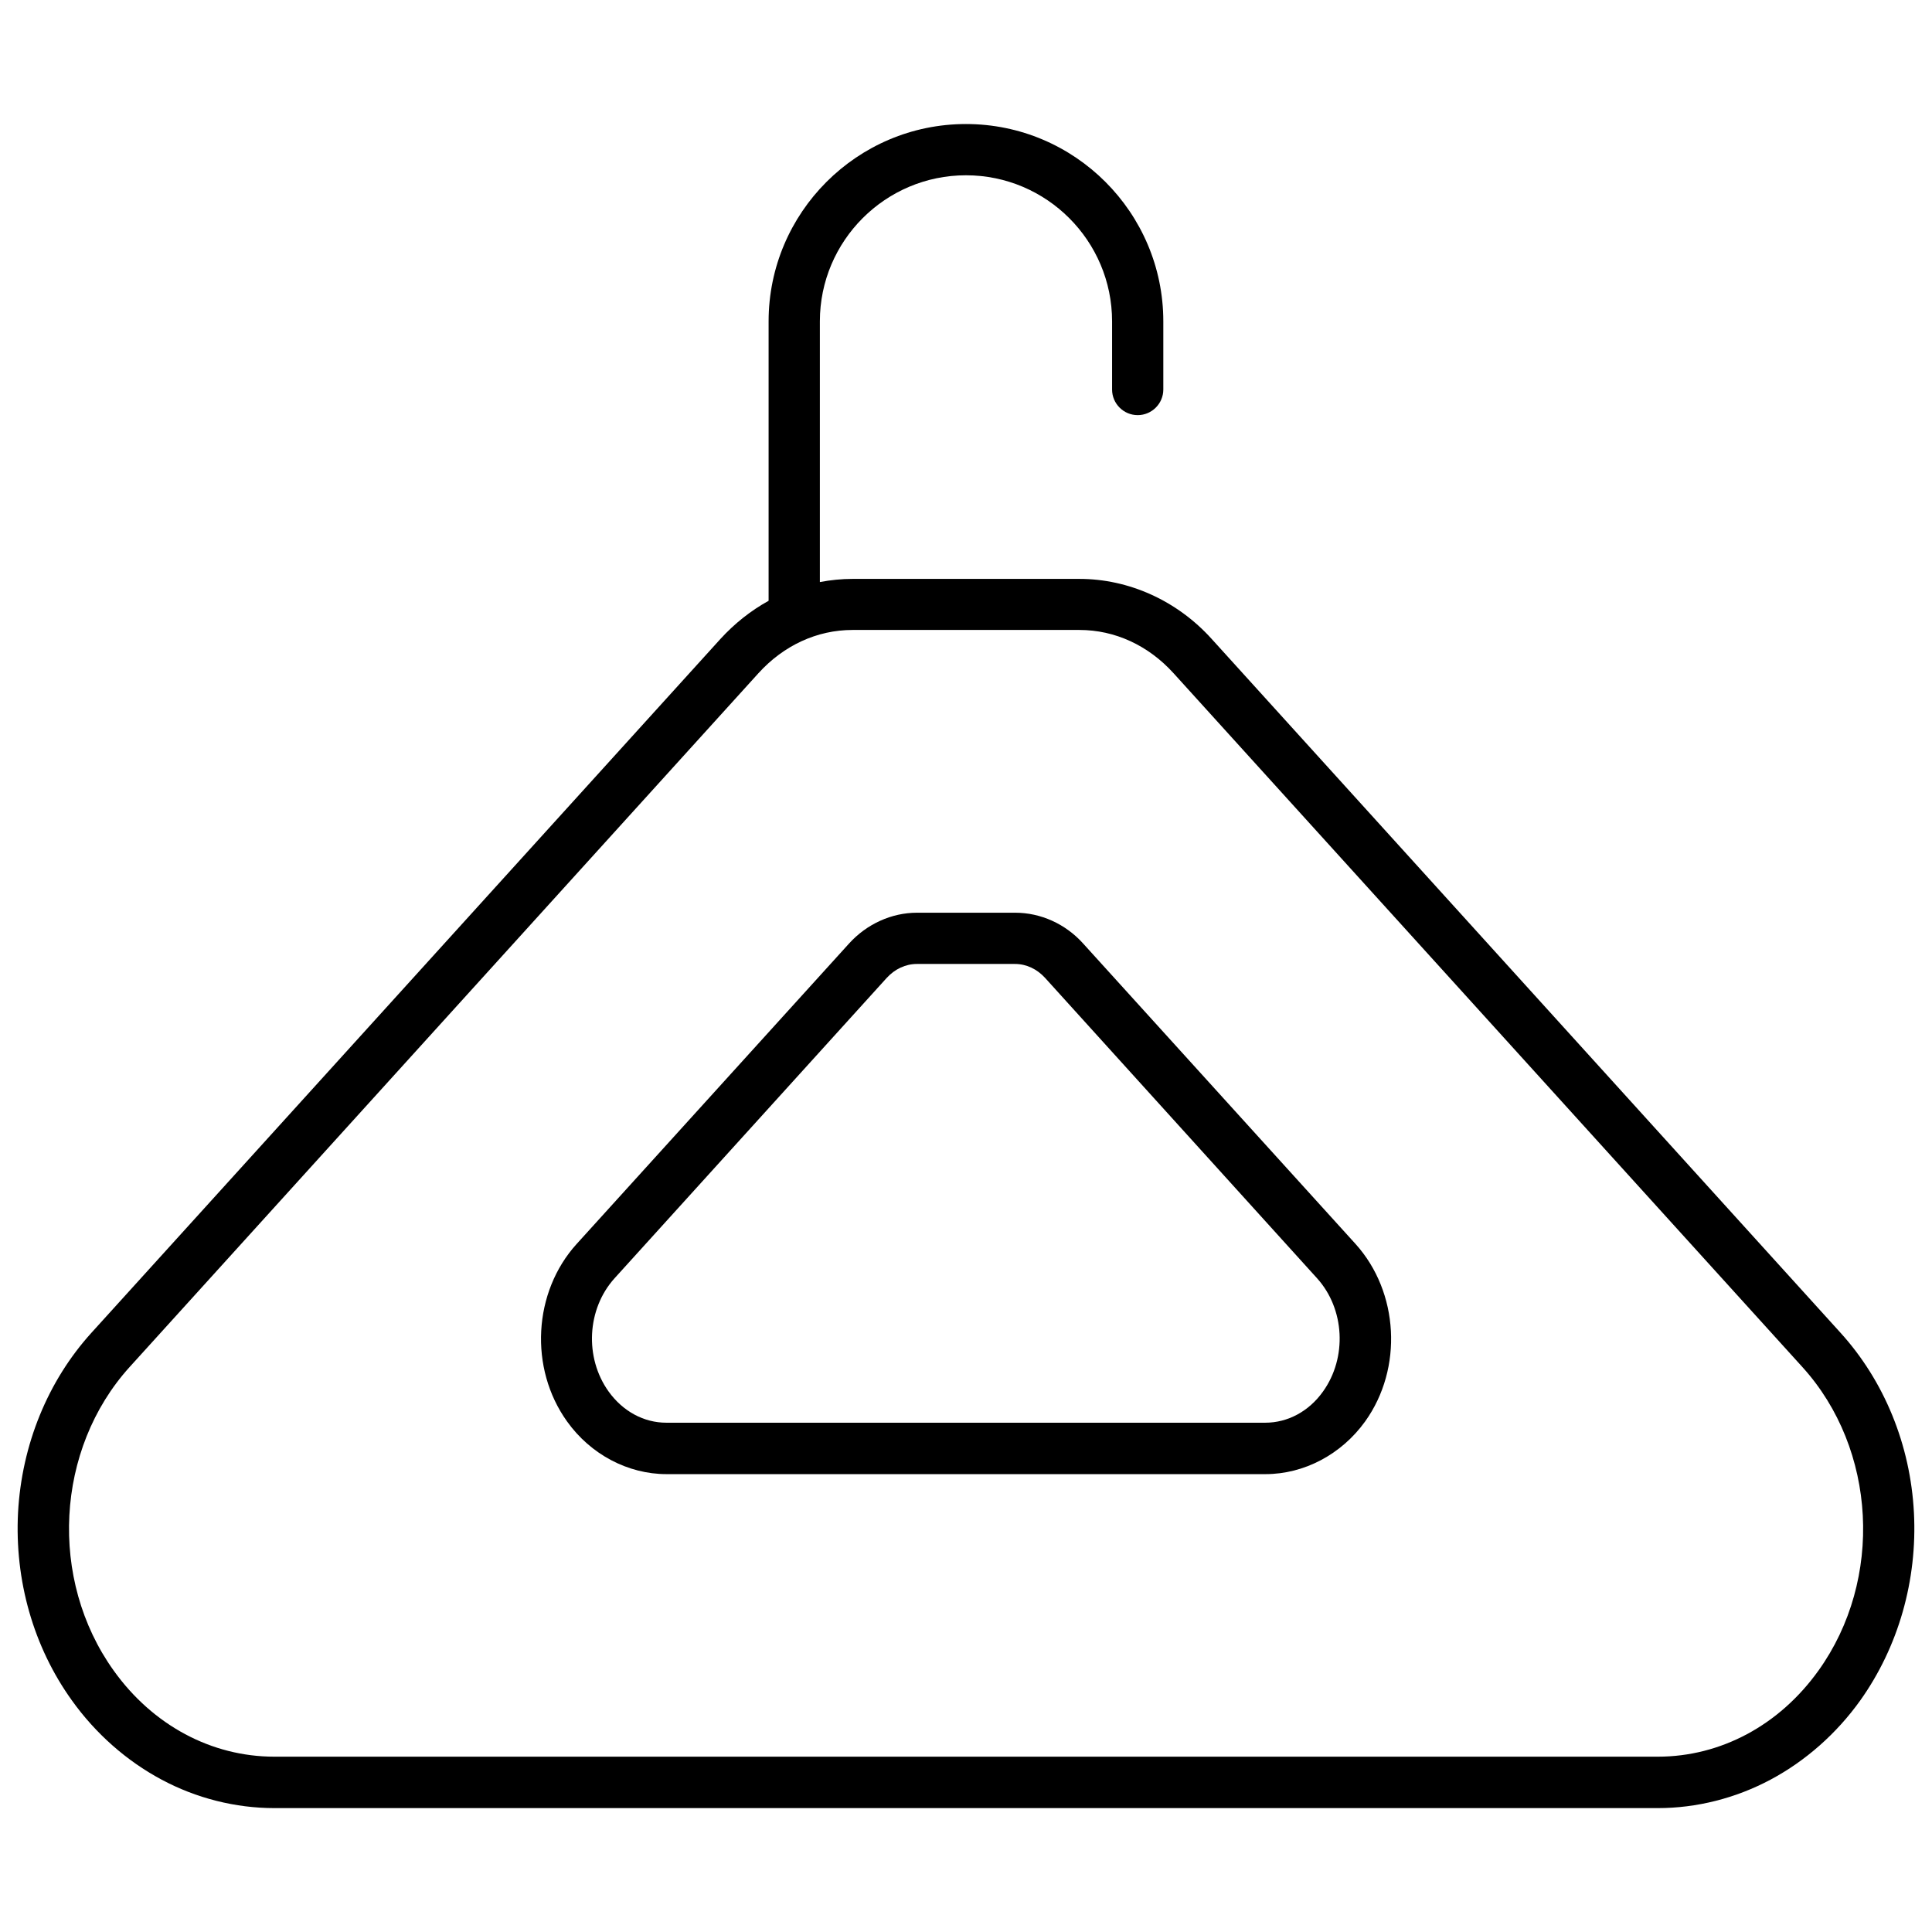
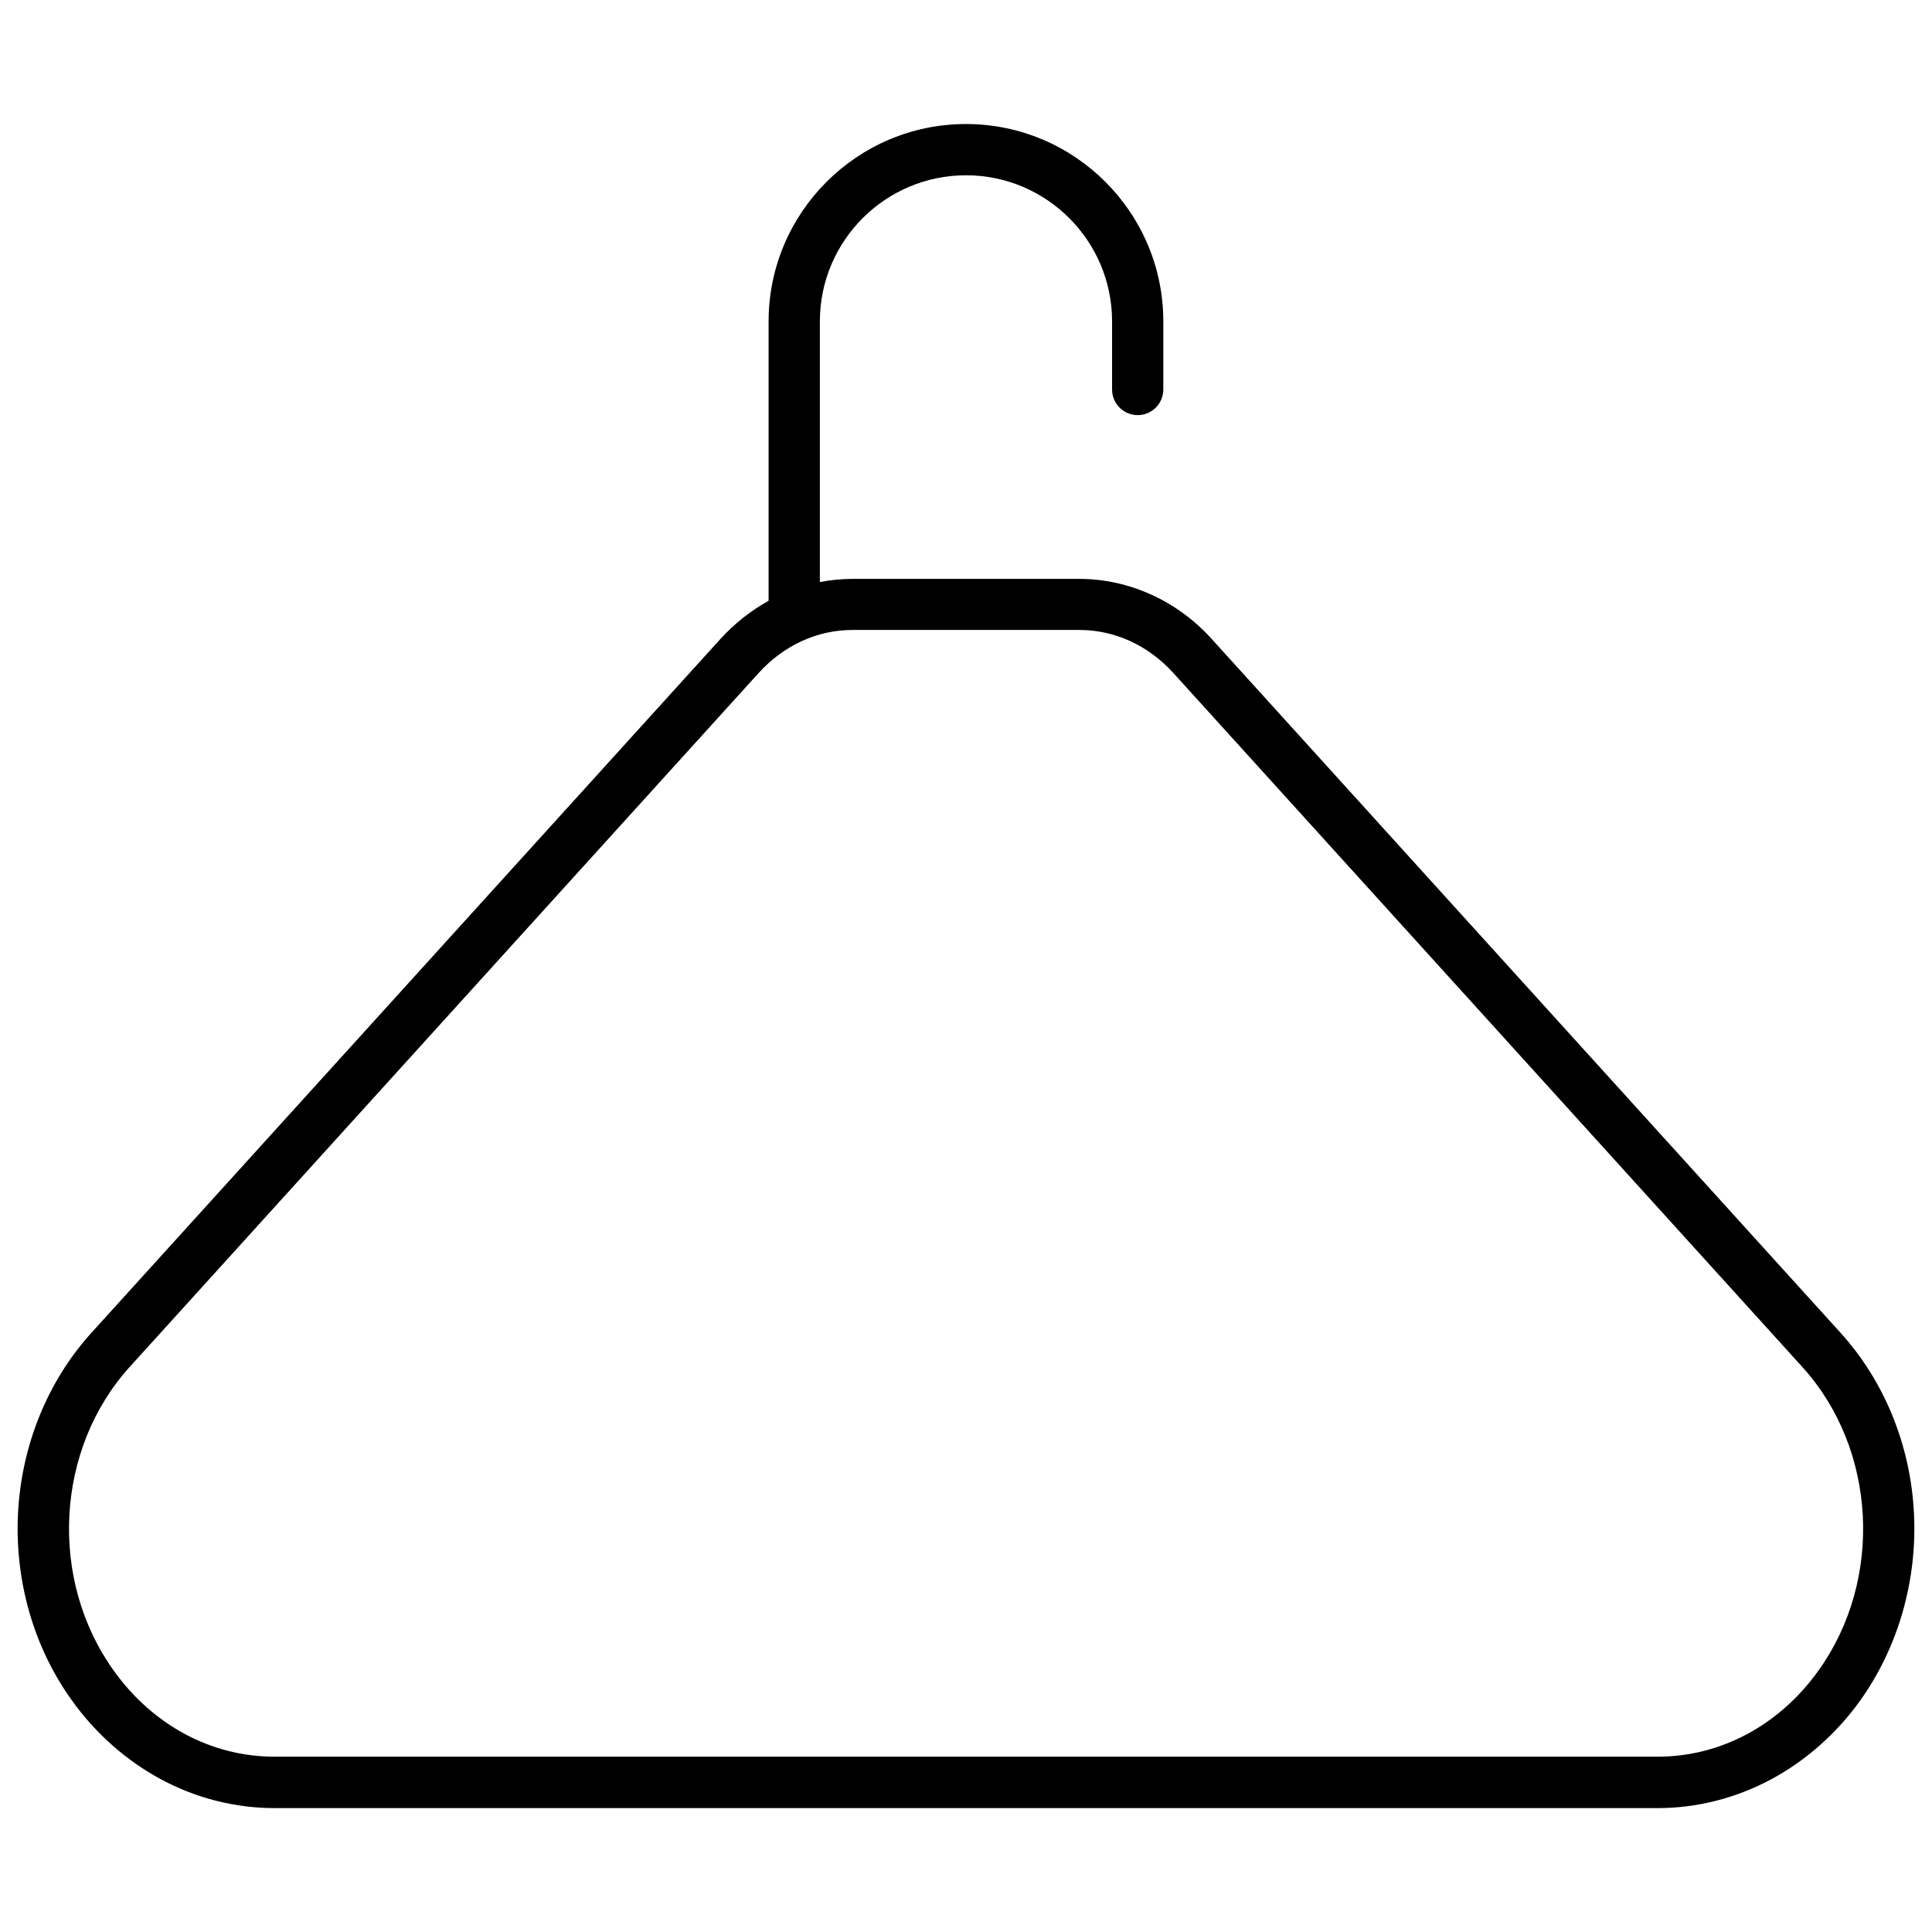
<svg xmlns="http://www.w3.org/2000/svg" width="800px" height="800px" version="1.1" viewBox="144 144 512 512">
  <defs>
    <clipPath id="a">
      <path d="m148.09 176h503.81v448h-503.81z" />
    </clipPath>
  </defs>
  <g clip-path="url(#a)">
    <path d="m651.21 544.84c-0.934-17.957-7.871-34.883-19.484-47.676l-166.64-183.86c-9.152-10.137-21.941-15.891-35.031-15.891h-60.121c-2.902 0-5.805 0.297-8.66 0.836v-69.078c0-21.352 17.367-38.719 38.719-38.719 21.352 0 38.719 17.367 38.719 38.719v18.055c0 3.738 3.051 6.789 6.789 6.789 3.738 0 6.789-3.051 6.789-6.789v-18.055c0-28.832-23.469-52.301-52.301-52.301-28.832 0-52.301 23.469-52.301 52.301v74.047c-4.723 2.609-9.004 6.004-12.742 10.086l-166.68 183.86c-11.609 12.793-18.5 29.719-19.484 47.676-0.934 17.957 4.082 35.621 14.27 49.789 6.297 8.809 14.516 16.039 23.715 20.961 9.25 4.969 19.633 7.578 29.961 7.578h366.59c10.332 0 20.664-2.609 29.961-7.578 9.199-4.922 17.418-12.152 23.715-20.961l-5.512-3.938 5.512 3.938c10.086-14.168 15.152-31.832 14.219-49.789zm-25.289 41.871c-10.383 14.516-25.93 22.828-42.605 22.828h-366.59c-16.68 0-32.227-8.316-42.605-22.828-17.27-24.109-15.449-58.695 4.231-80.441l166.64-183.86c6.691-7.379 15.547-11.465 24.945-11.465h60.121c9.398 0 18.254 4.082 24.945 11.465l166.64 183.86c19.73 21.746 21.551 56.336 4.281 80.441z" />
  </g>
-   <path d="m479.36 534.66h-158.72c-10.234 0-20.121-5.215-26.371-13.973-10.086-14.07-9.004-34.293 2.559-47.035l72.176-79.605c4.676-5.164 11.266-8.168 18.008-8.168h26.027c6.742 0 13.332 2.953 18.008 8.168l72.176 79.605c11.512 12.742 12.645 32.965 2.559 47.035-6.297 8.758-16.188 13.973-26.422 13.973zm-92.398-135.2c-2.953 0-5.805 1.328-7.969 3.691l-72.129 79.605c-7.332 8.117-8.02 21.008-1.574 30.012 3.789 5.266 9.348 8.266 15.301 8.266h158.72c5.953 0 11.562-3 15.301-8.266 6.445-9.004 5.758-21.895-1.574-30.012l-72.078-79.605c-2.164-2.363-4.969-3.691-7.969-3.691z" />
</svg>